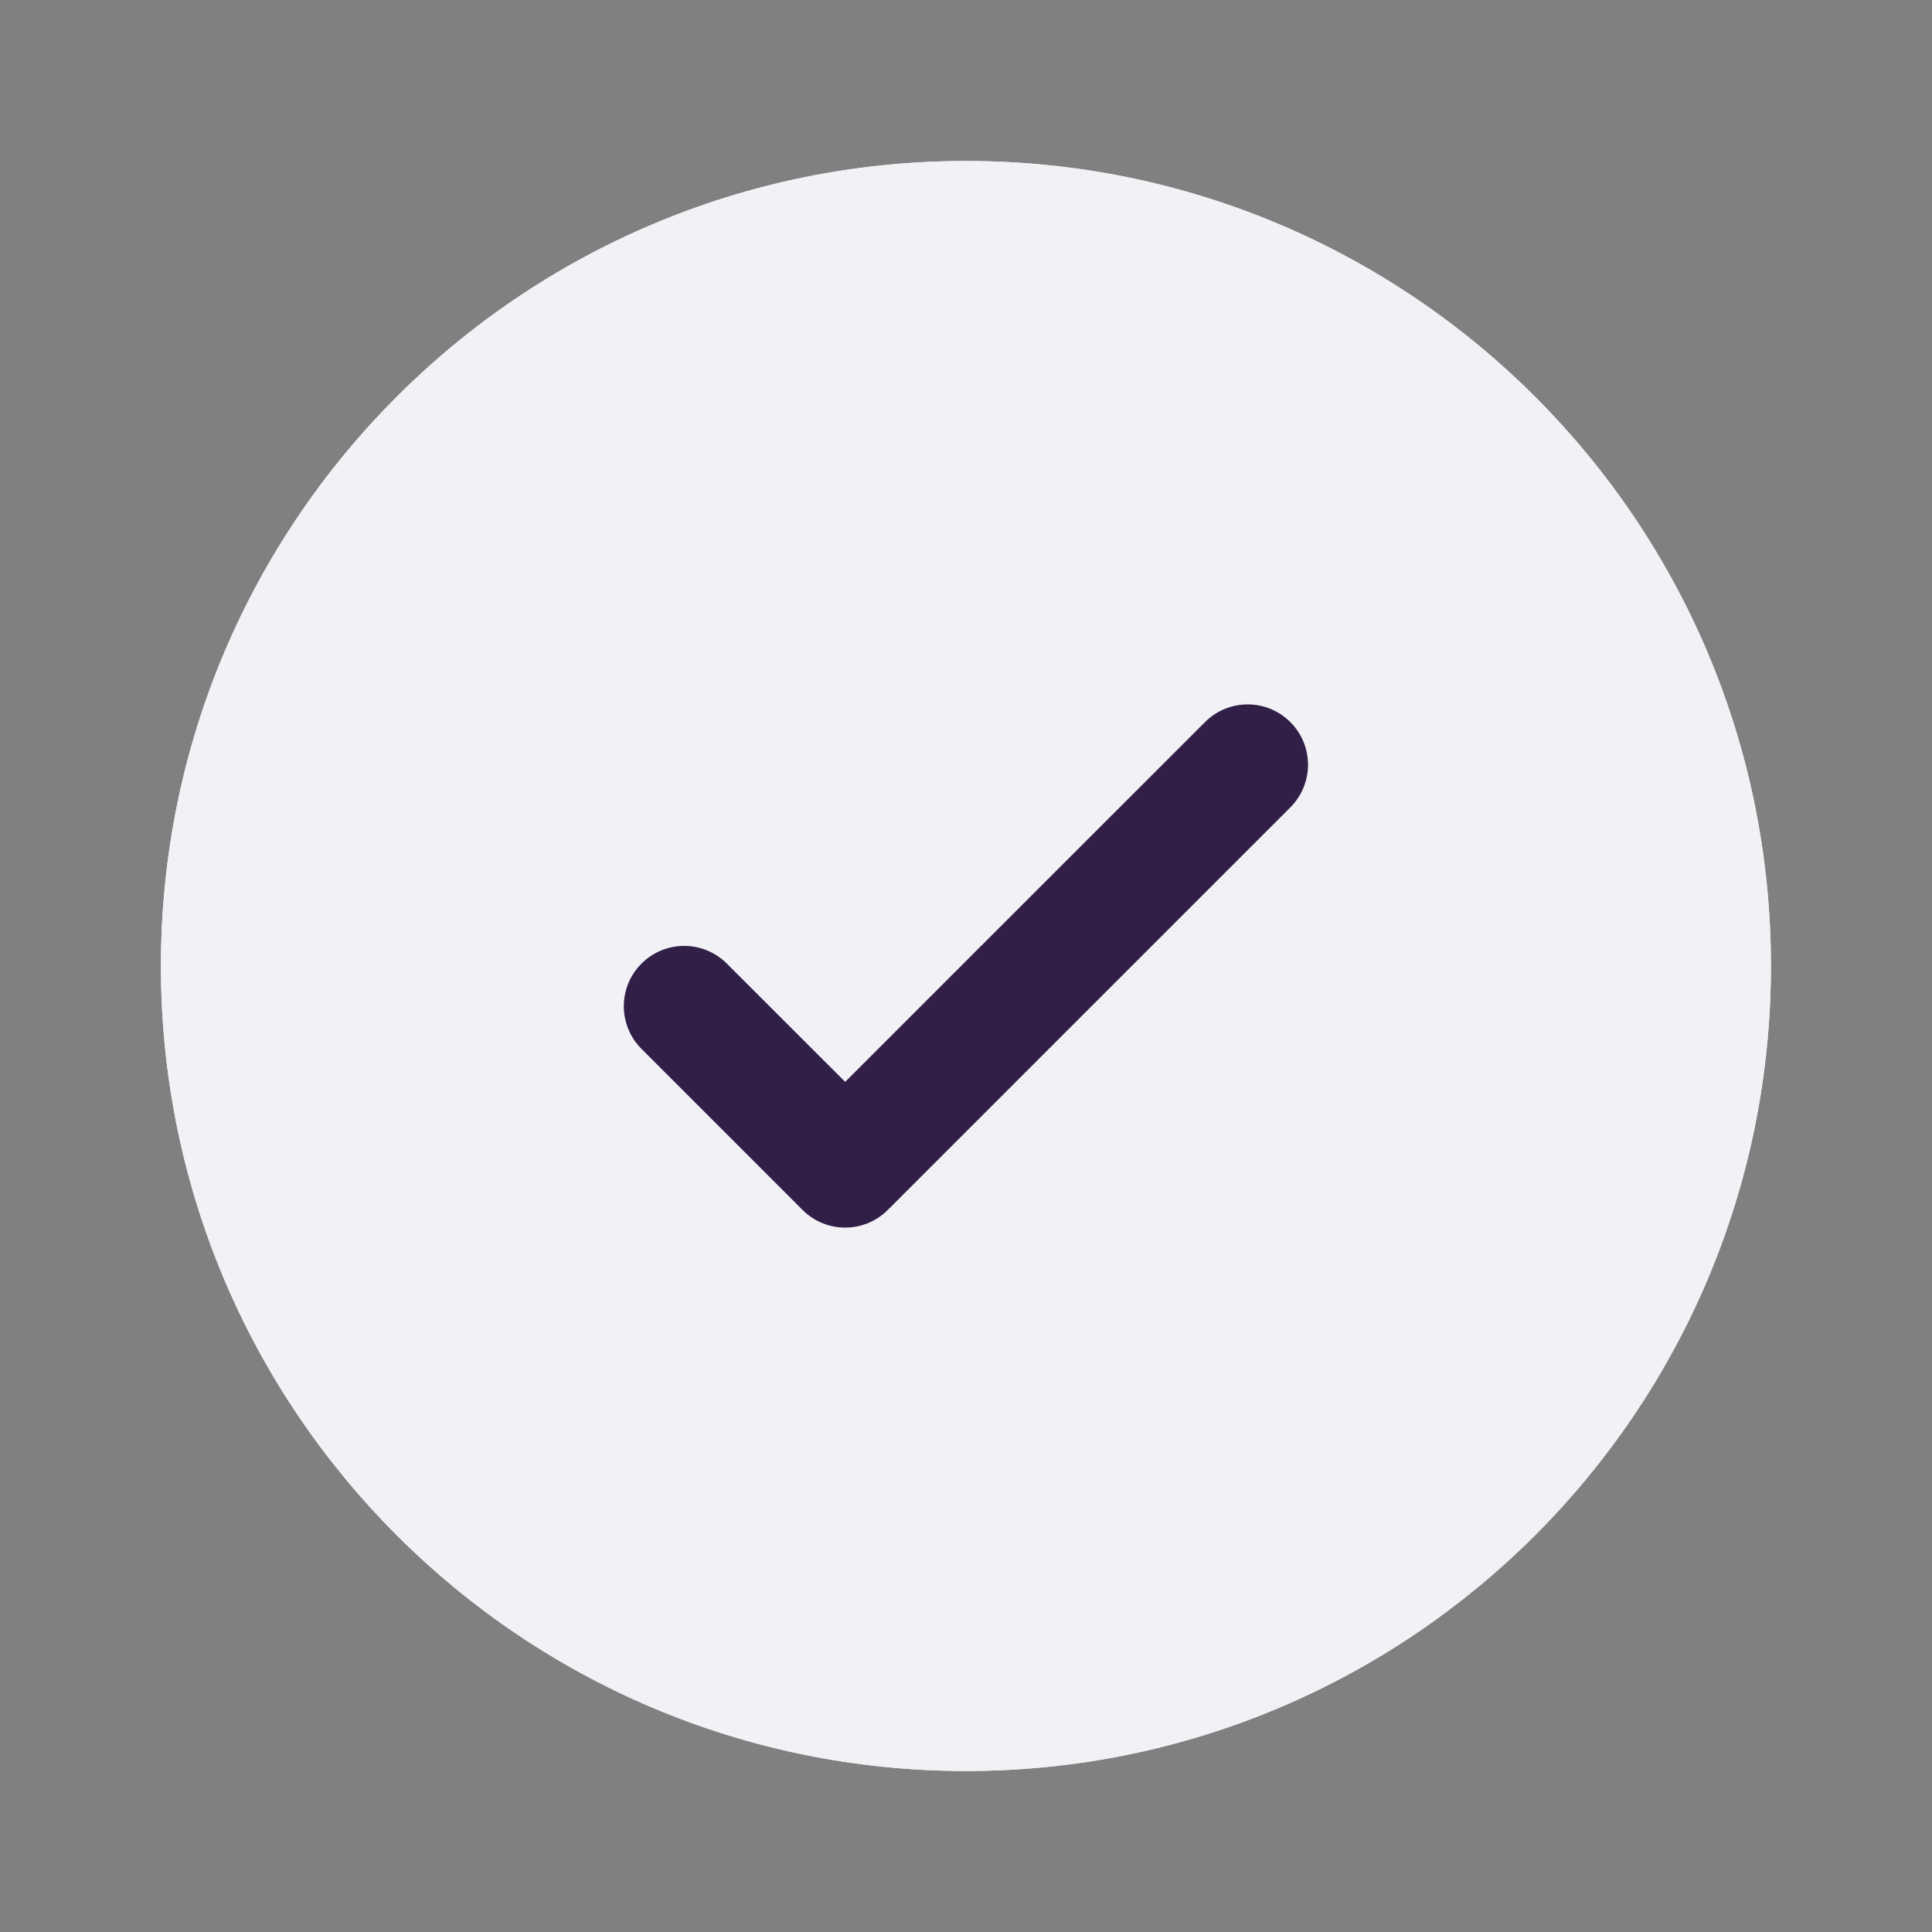
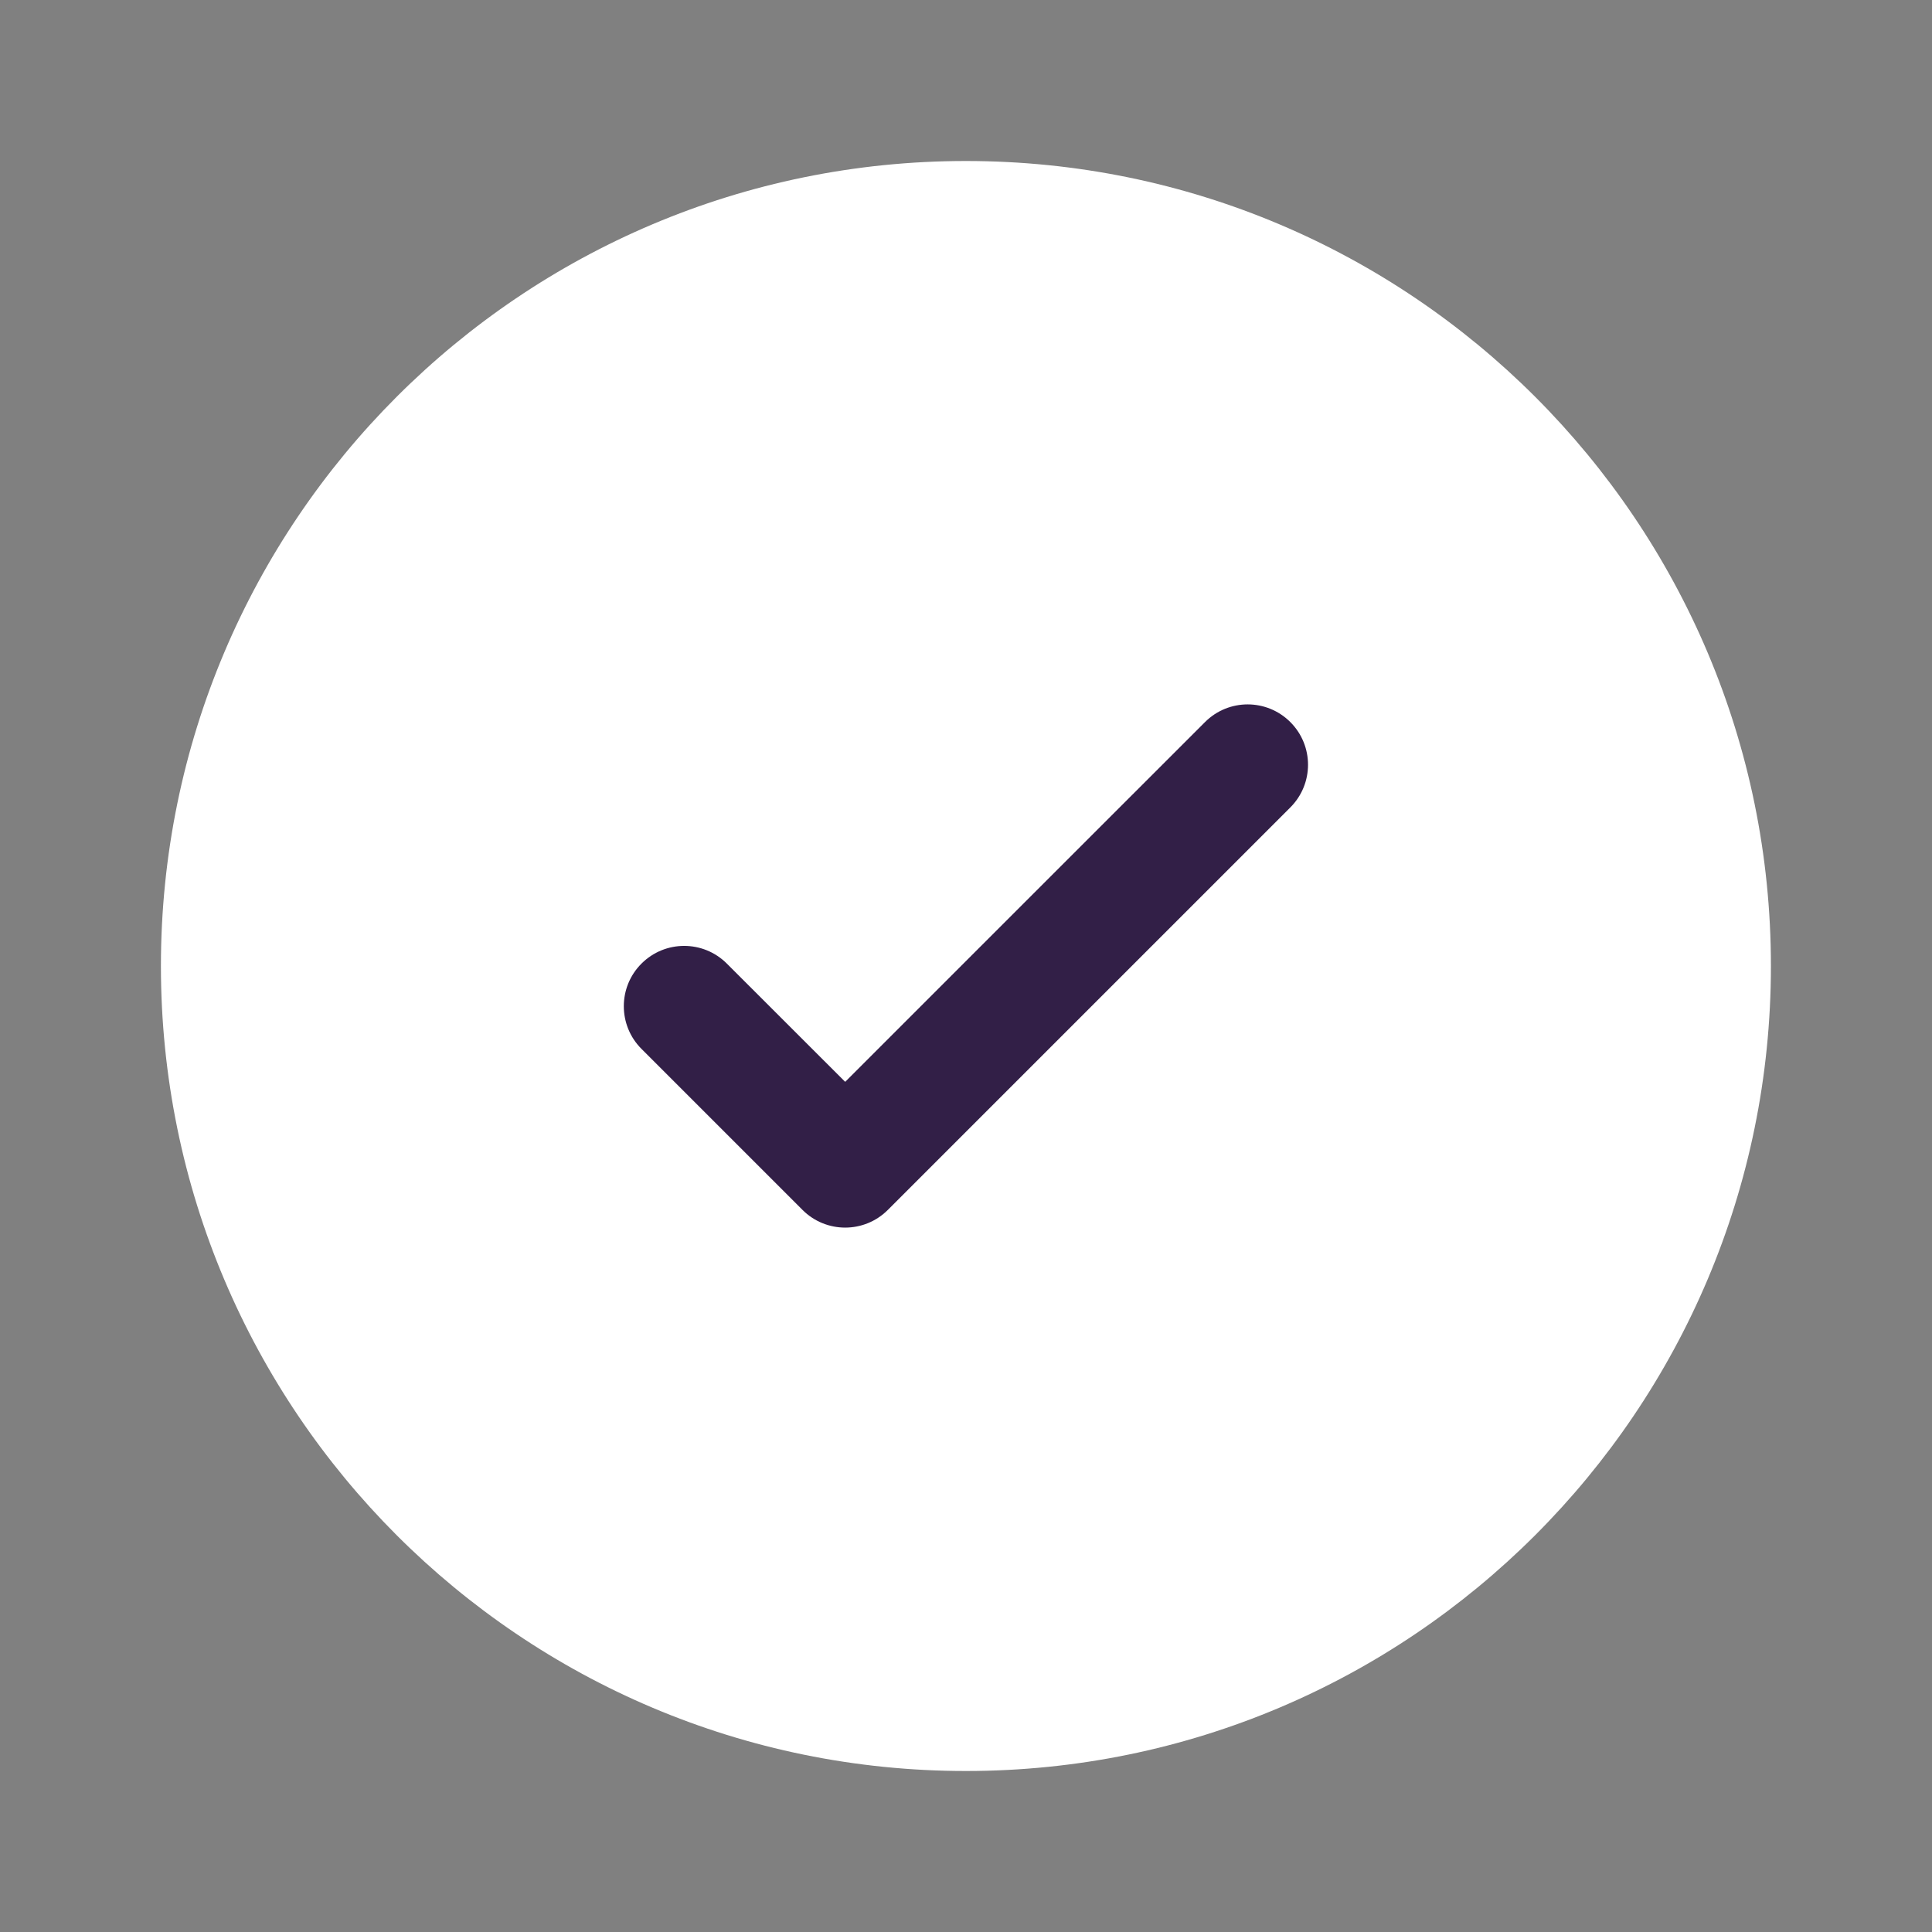
<svg xmlns="http://www.w3.org/2000/svg" width="24" height="24" viewBox="0 0 24 24" fill="none">
  <rect x="0" y="0" width="24" height="24" fill="#808080" stroke="none" />
  <path fill-rule="evenodd" clip-rule="evenodd" d="M21.999 12C21.999 17.523 17.522 22 11.999 22C6.476 22 1.999 17.523 1.999 12C1.999 6.477 6.476 2 11.999 2C17.522 2 21.999 6.477 21.999 12Z" fill="white" />
-   <path fill-rule="evenodd" clip-rule="evenodd" d="M21.999 12C21.999 17.523 17.522 22 11.999 22C6.476 22 1.999 17.523 1.999 12C1.999 6.477 6.476 2 11.999 2C17.522 2 21.999 6.477 21.999 12Z" fill="#F1F1F6" />
-   <path d="M16.029 8.97C16.322 9.263 16.322 9.737 16.029 10.03L11.029 15.03C10.736 15.323 10.262 15.323 9.969 15.03L7.969 13.03C7.676 12.737 7.676 12.262 7.969 11.97C8.262 11.677 8.736 11.677 9.029 11.97L10.499 13.439L12.734 11.204L14.969 8.97C15.262 8.677 15.736 8.677 16.029 8.97Z" fill="white" />
  <path d="M16.029 8.97C16.322 9.263 16.322 9.737 16.029 10.03L11.029 15.03C10.736 15.323 10.262 15.323 9.969 15.03L7.969 13.03C7.676 12.737 7.676 12.262 7.969 11.97C8.262 11.677 8.736 11.677 9.029 11.97L10.499 13.439L12.734 11.204L14.969 8.97C15.262 8.677 15.736 8.677 16.029 8.97Z" fill="#321F47" />
</svg>